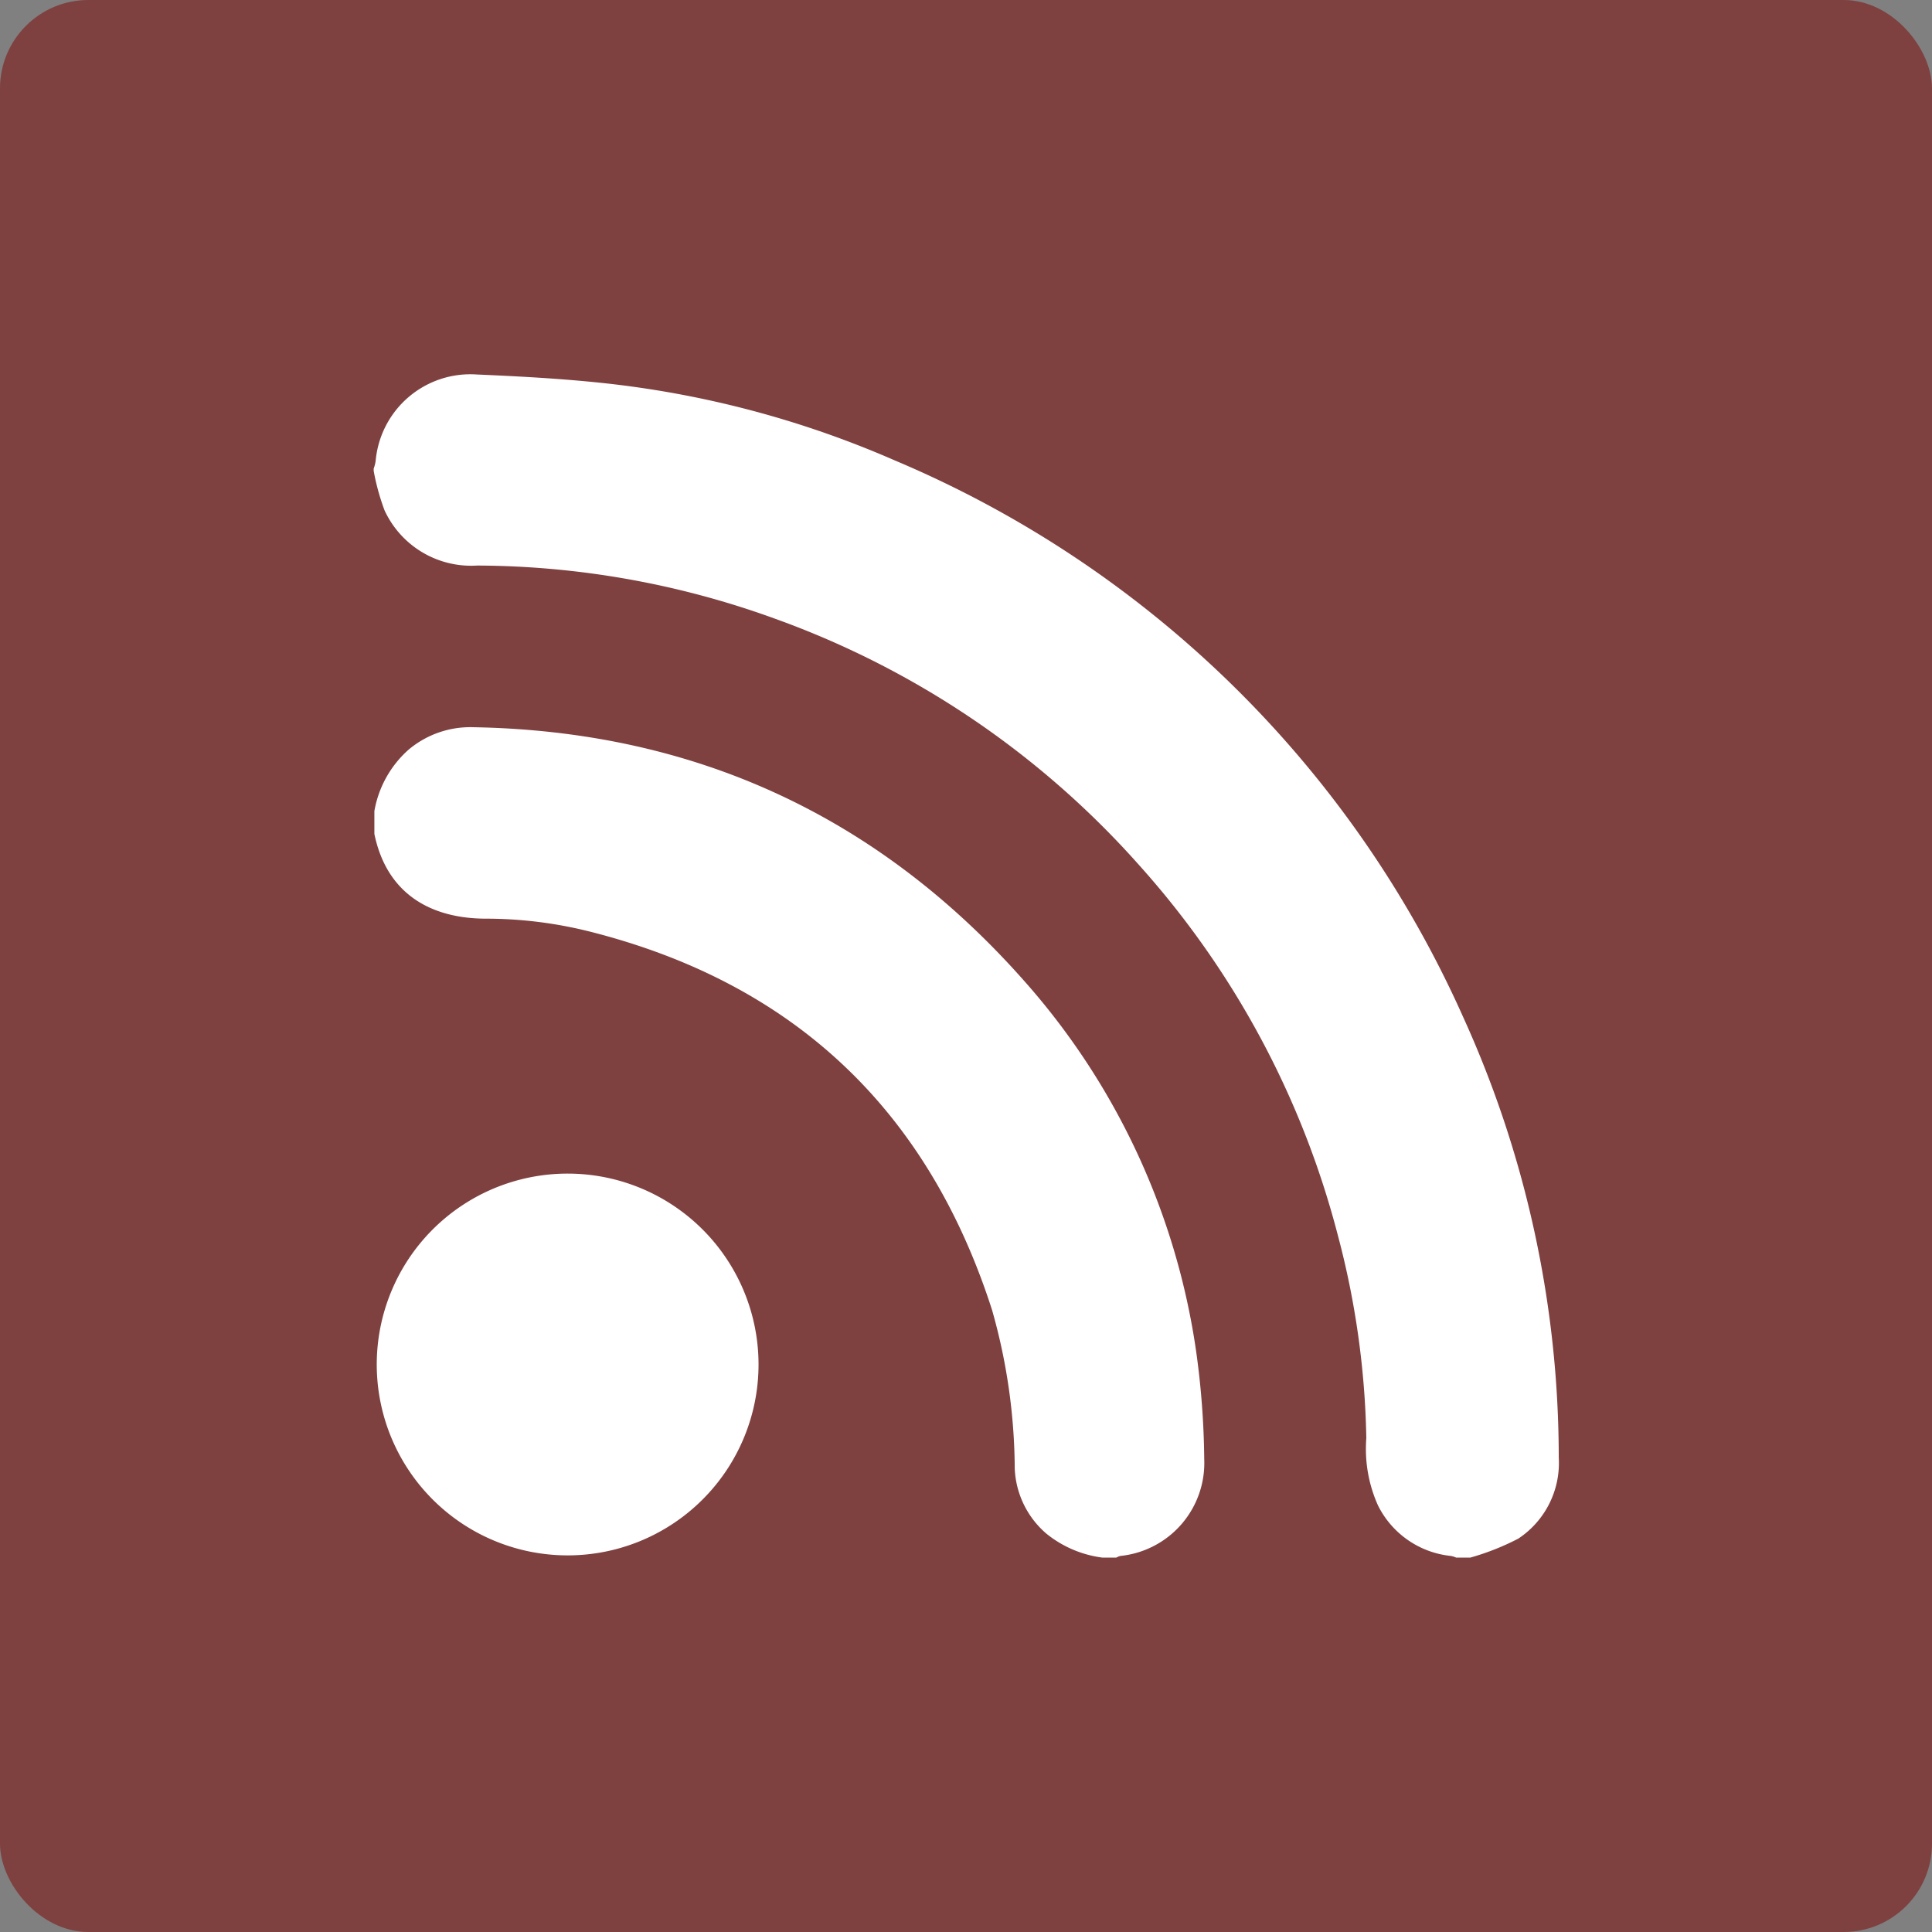
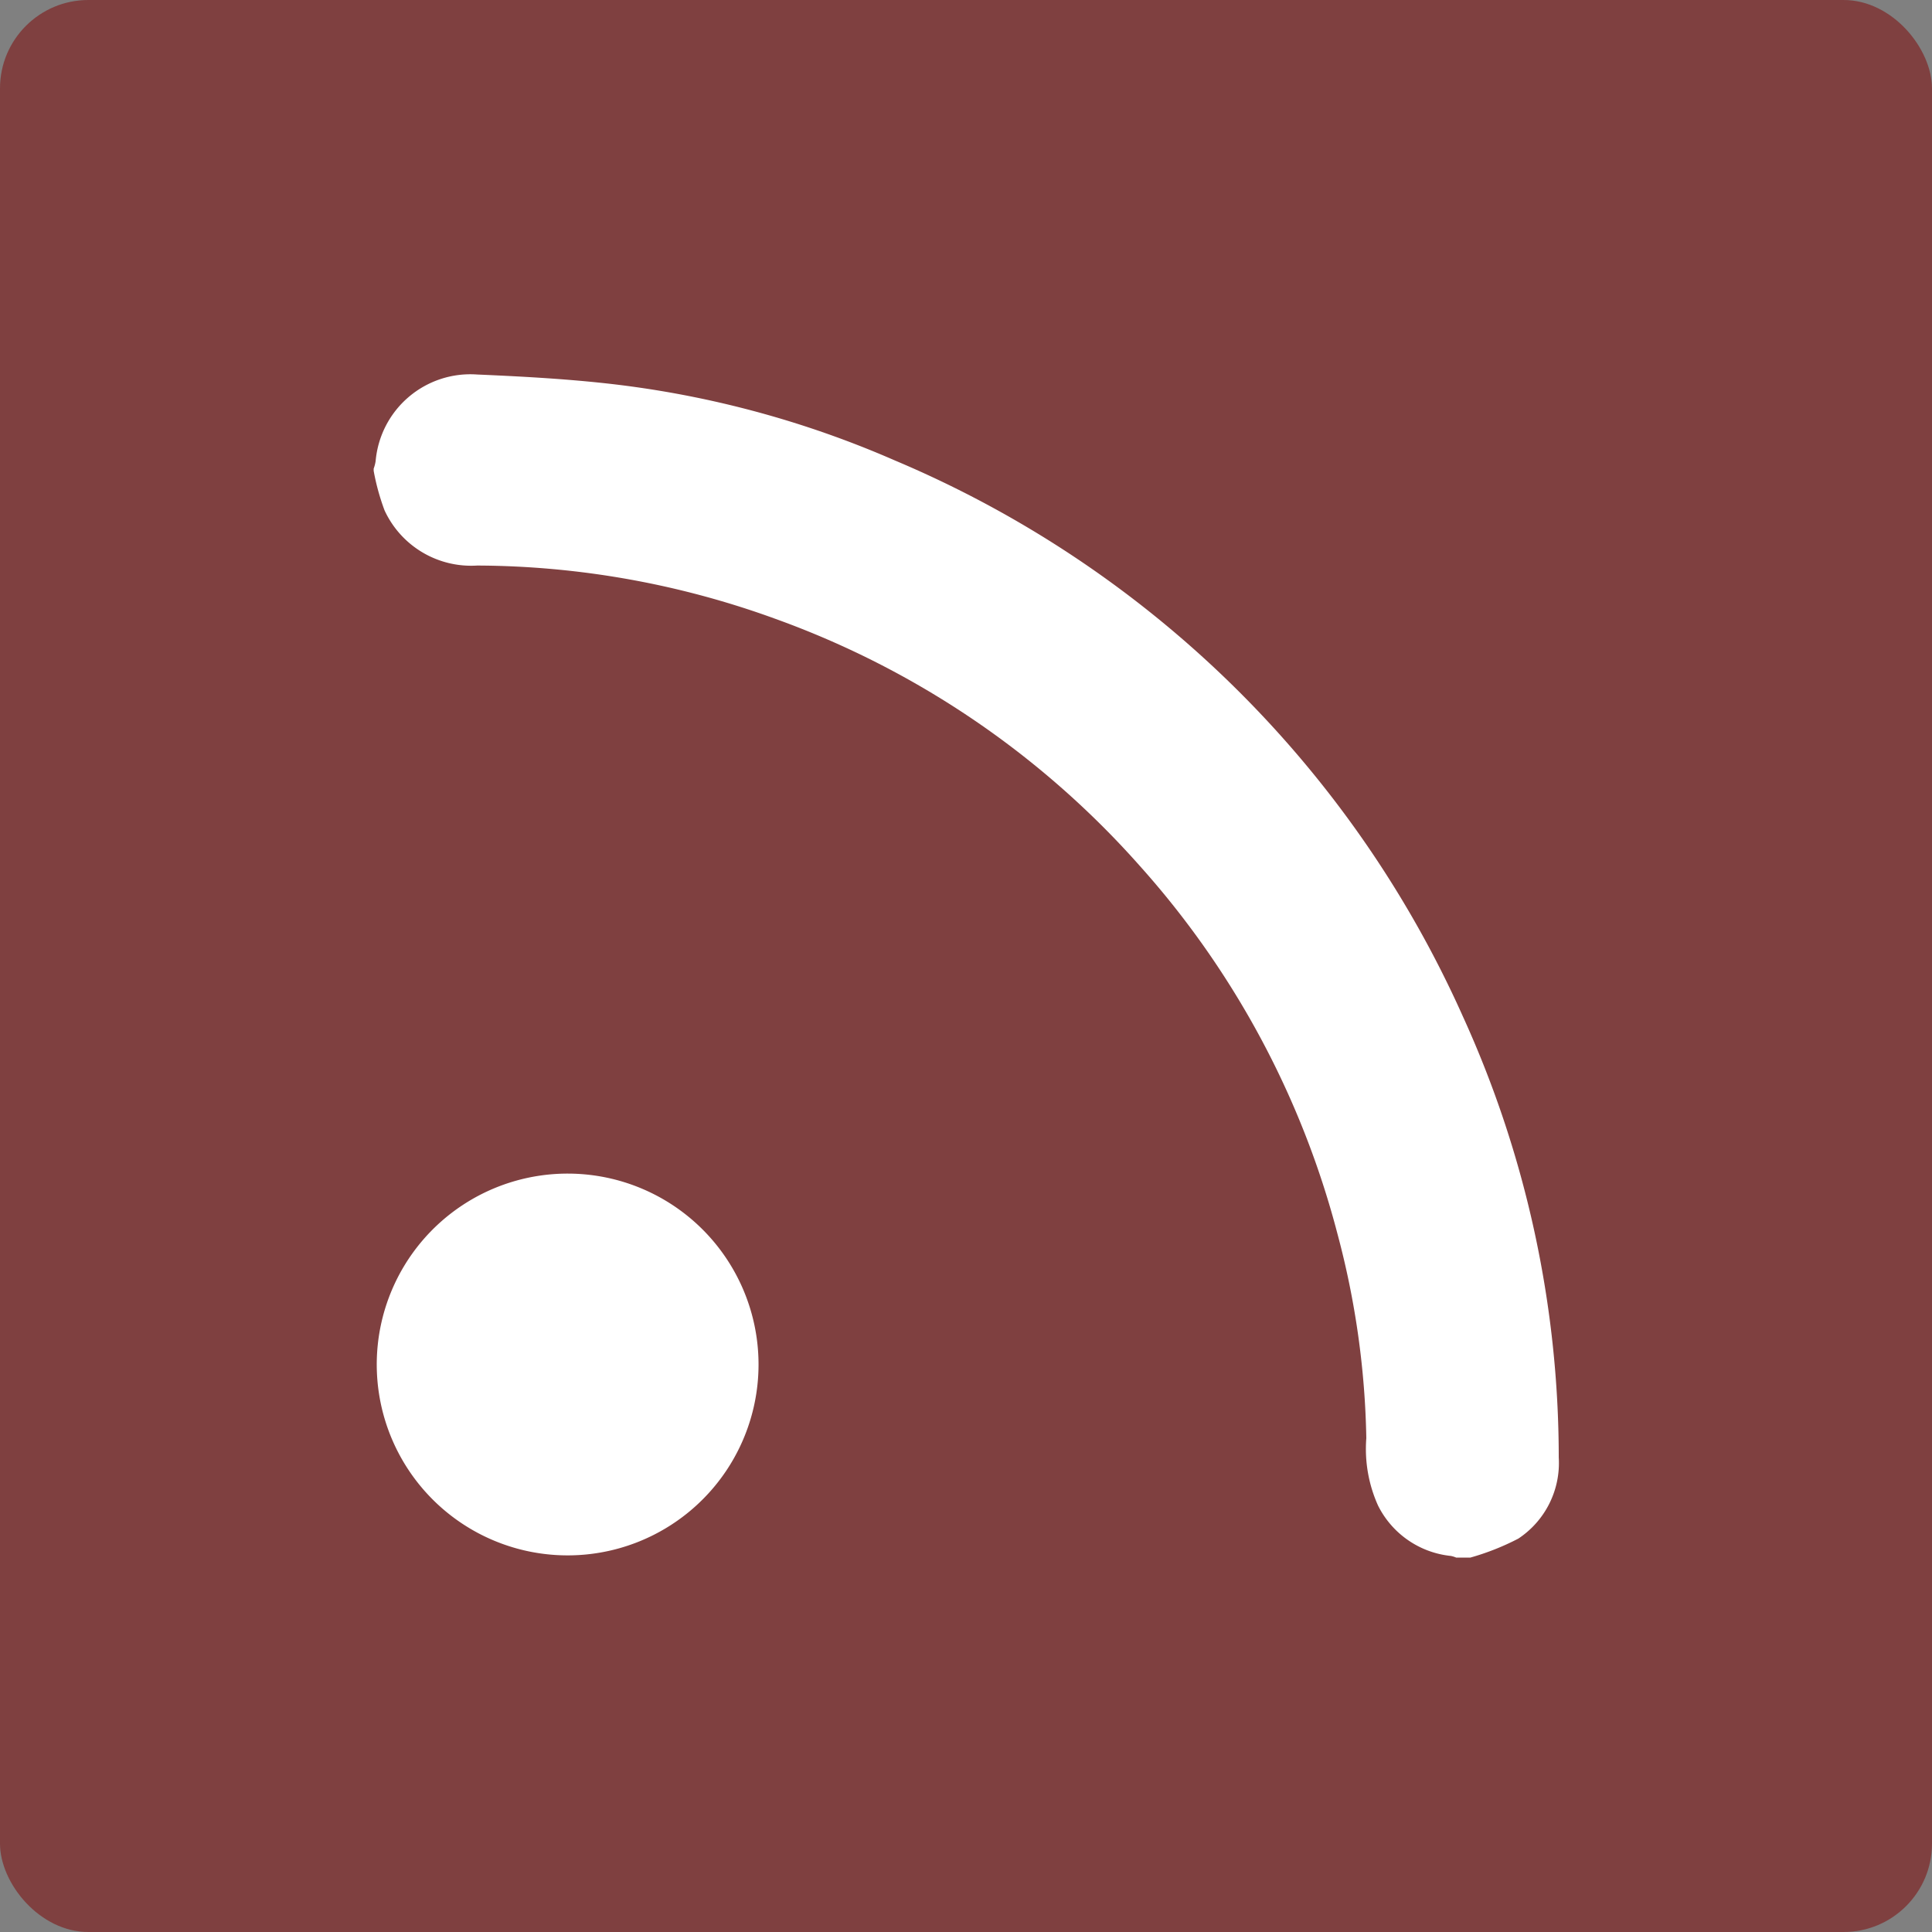
<svg xmlns="http://www.w3.org/2000/svg" viewBox="0 0 138.15 138.15">
  <rect x="0" y="0" width="138.15" height="138.15" fill="#808080" stroke="none" />
  <defs>
    <style>.cls-1{fill:#7f4040;}.cls-2{fill:#fff;}.cls-3{fill:none;stroke:#fff;stroke-miterlimit:10;stroke-width:4px;}</style>
  </defs>
  <g id="Layer_1" data-name="Layer 1">
    <rect class="cls-1" width="138.15" height="138.15" rx="6.32" />
    <path class="cls-2" d="M105.13,111.38h-1a1.86,1.86,0,0,0-.38-.12,6.57,6.57,0,0,1-5.21-3.6,9.86,9.86,0,0,1-.84-4.82,60.44,60.44,0,0,0-2.06-14.6A63.4,63.4,0,0,0,81.47,61.88a63.58,63.58,0,0,0-26-17.62,62.93,62.93,0,0,0-21.35-3.82,6.82,6.82,0,0,1-6.62-3.94,16.4,16.4,0,0,1-.78-2.83v-.16a2.69,2.69,0,0,0,.14-.54,6.8,6.8,0,0,1,7.26-6.19c3,.13,6,.29,9,.61A70.87,70.87,0,0,1,64,32.93a77.43,77.43,0,0,1,40.6,39.74,76.09,76.09,0,0,1,6.86,31.55,6.48,6.48,0,0,1-2.89,5.8A18,18,0,0,1,105.13,111.38Z" />
-     <path class="cls-2" d="M78.84,111.38a8,8,0,0,1-4-1.7A6.48,6.48,0,0,1,72.56,105a42.07,42.07,0,0,0-1.62-11.32C66.35,79.38,56.77,70.31,42.2,66.62a30.56,30.56,0,0,0-7.43-.93c-3.93,0-7.11-1.74-8-6.06V58a7.6,7.6,0,0,1,2.43-4.38A6.85,6.85,0,0,1,33.82,52c15.82.27,29,6.34,39.46,18.19A50.8,50.8,0,0,1,85.54,96.69a59.14,59.14,0,0,1,.57,7.65,6.68,6.68,0,0,1-6,6.92,1.19,1.19,0,0,0-.29.12Z" />
    <path class="cls-2" d="M54.24,97.59A13.65,13.65,0,1,1,40.7,83.92,13.65,13.65,0,0,1,54.24,97.59Z" />
    <path class="cls-3" d="M489.69-417.48H-13.83a26.33,26.33,0,0,0-26.34,26.33V703.08" />
  </g>
</svg>